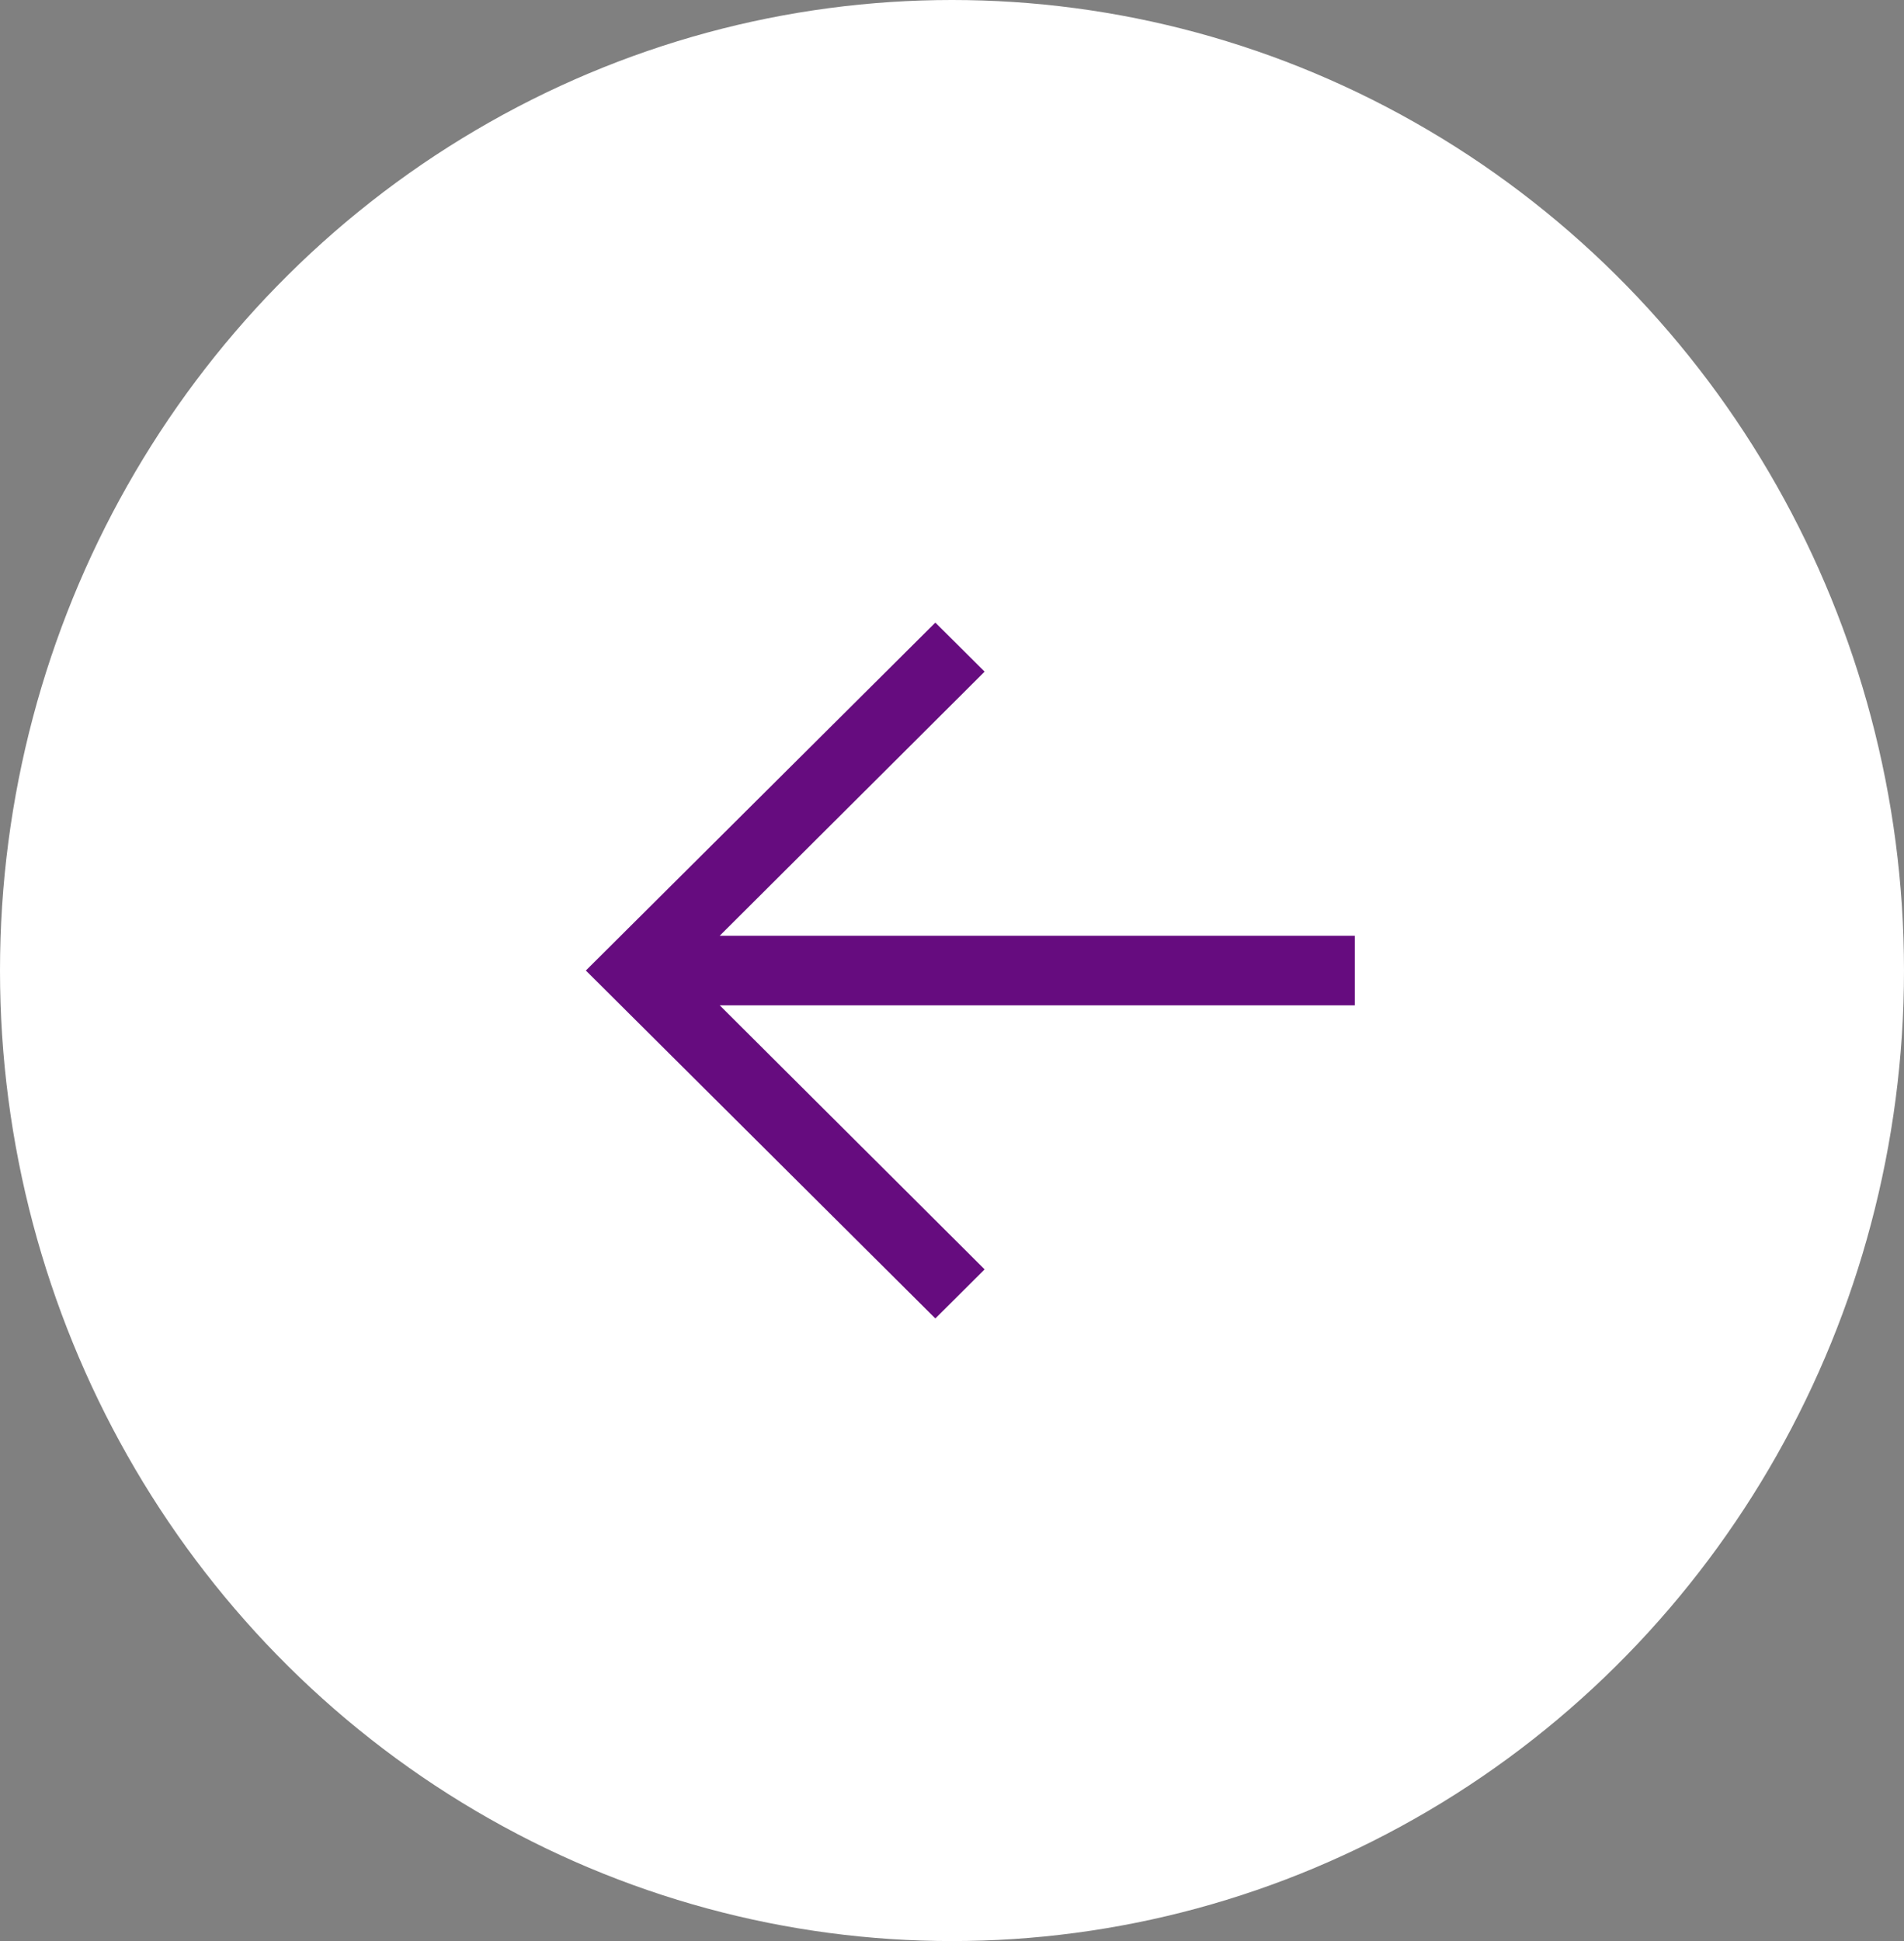
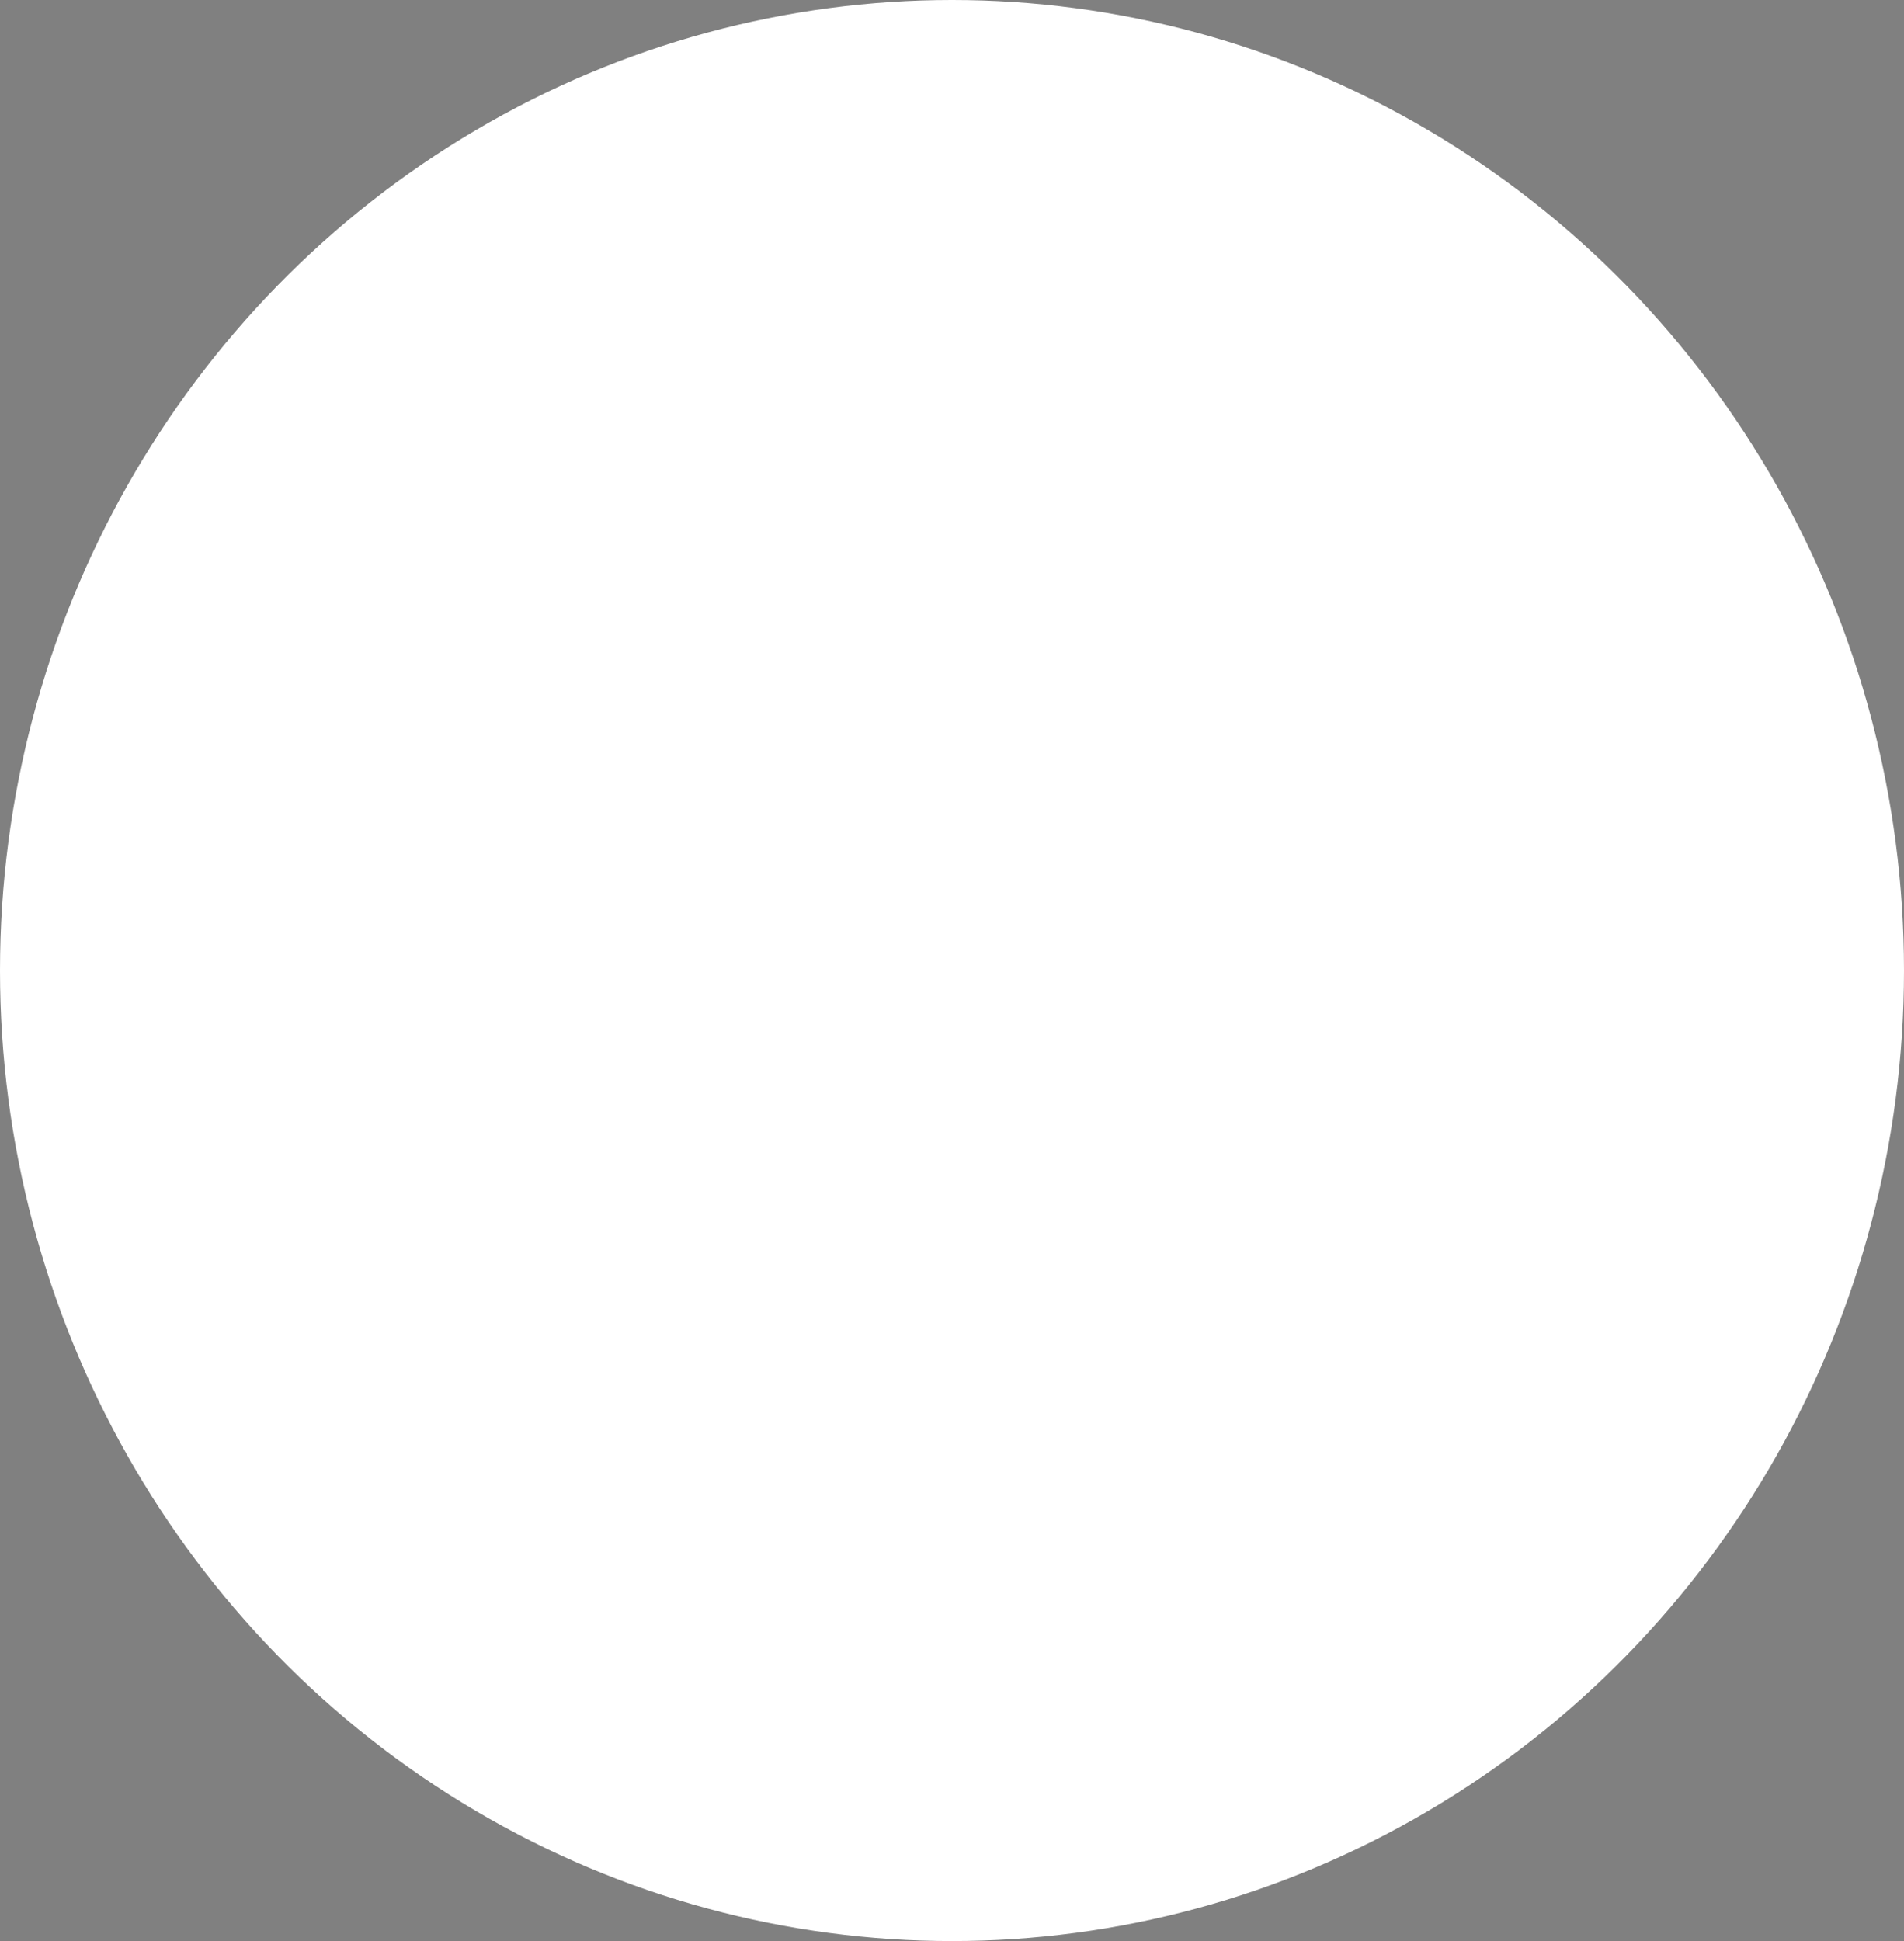
<svg xmlns="http://www.w3.org/2000/svg" width="52px" height="53px" viewBox="0 0 52 53" version="1.1">
  <rect x="0" y="0" width="52" height="53" fill="#808080" stroke="none" />
  <title>BF9EFCFF-1E8E-478B-9ECA-95C08D23FF73</title>
  <desc>Created with sketchtool.</desc>
  <g id="Page-1" stroke="none" stroke-width="1" fill="none" fill-rule="evenodd">
    <g id="03.1--COLLECTION-details---Lollapalooza-Jewelry-" transform="translate(-285, -592)">
      <g id="Group-9-Copy-3" transform="translate(285, 592)">
        <ellipse id="Oval" stroke="#FFFFFF" stroke-width="2" fill="#FFFFFF" cx="26" cy="26.5" rx="25" ry="25.5" />
        <g id="9044344_download_icon" transform="translate(26.5, 26.5) rotate(-270) translate(-26.5, -26.5) translate(17, 16)" fill="#660C7F" fill-rule="nonzero">
-           <polygon id="Path" points="19 11.455 17.66 10.109 10.45 17.344 10.45 0 8.55 0 8.55 17.344 1.339 10.109 0 11.455 9.5 21" />
-         </g>
+           </g>
      </g>
    </g>
  </g>
</svg>